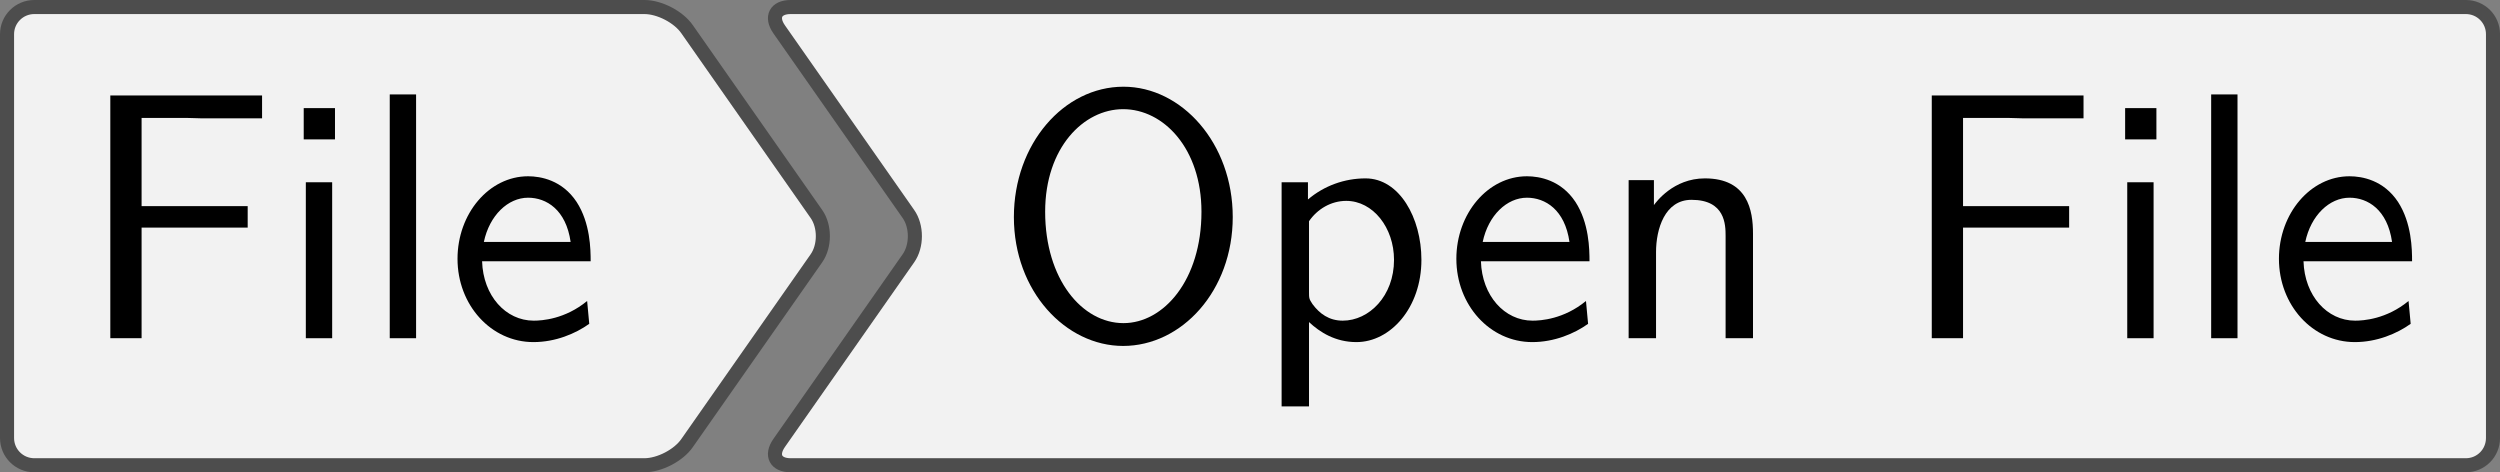
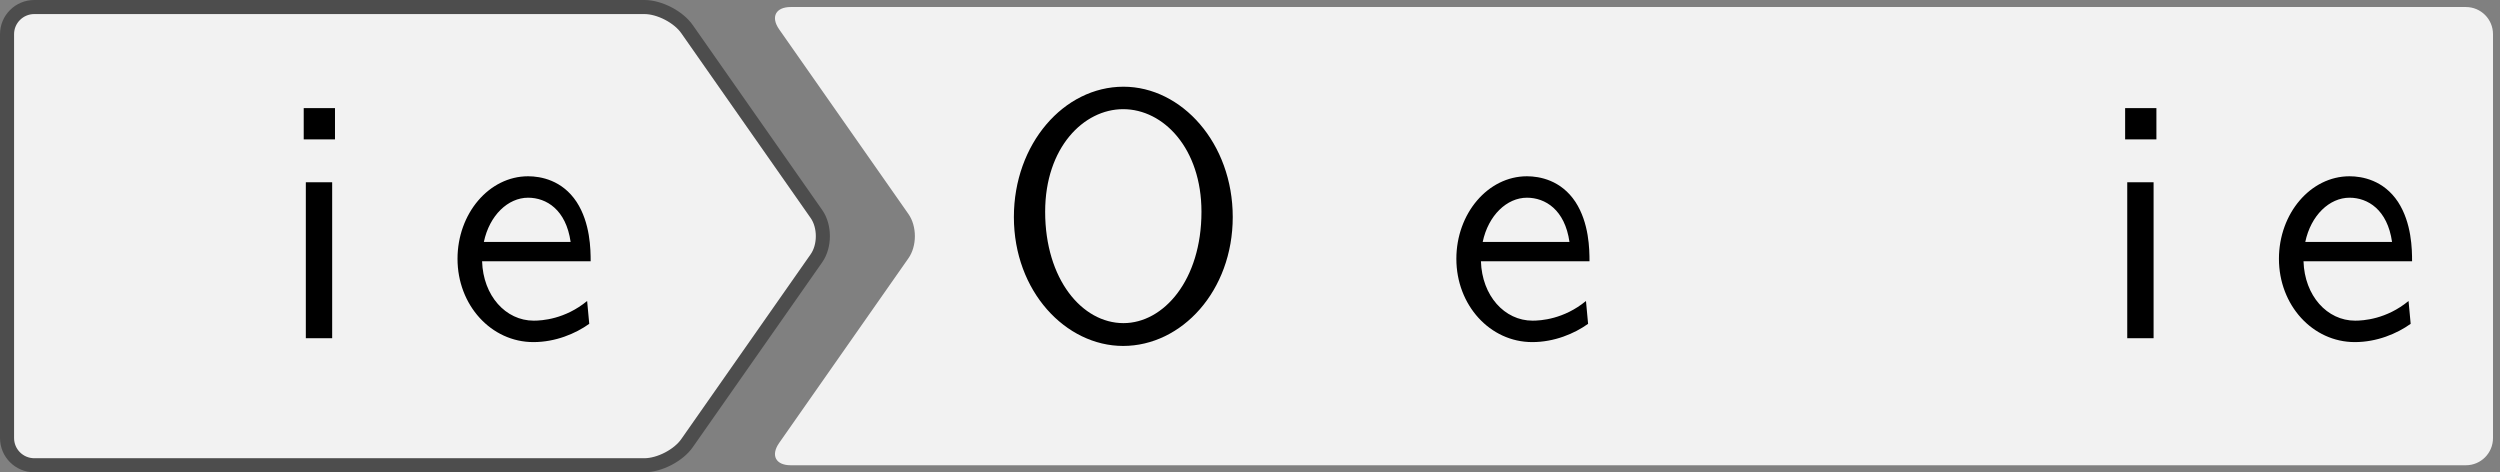
<svg xmlns="http://www.w3.org/2000/svg" xmlns:xlink="http://www.w3.org/1999/xlink" version="1.1" width="99.263pt" height="18.752pt" viewBox="41.841 200.085 99.263 18.752">
  <rect x="41.841" y="200.085" width="99.263" height="18.752" fill="#808080" stroke="none" />
  <defs>
-     <path id="g16-70" d="M5.24-6.237V-6.884H.936V0H1.823V-3.138H4.832V-3.746H1.823V-6.247H3.128C3.248-6.247 3.367-6.237 3.487-6.237H5.24Z" />
    <path id="g16-79" d="M6.765-3.437C6.765-5.529 5.32-7.133 3.666-7.133C1.973-7.133 .558-5.509 .558-3.437C.558-1.325 2.032 .219 3.656 .219C5.32 .219 6.765-1.345 6.765-3.437ZM5.878-3.587C5.878-1.644 4.802-.428 3.666-.428C2.491-.428 1.445-1.674 1.445-3.587C1.445-5.41 2.54-6.496 3.656-6.496C4.812-6.496 5.878-5.37 5.878-3.587Z" />
    <path id="g16-101" d="M4.125-2.182C4.125-2.521 4.115-3.268 3.726-3.866C3.318-4.483 2.71-4.593 2.351-4.593C1.245-4.593 .349-3.537 .349-2.252C.349-.936 1.305 .11 2.501 .11C3.128 .11 3.696-.13 4.085-.408L4.025-1.056C3.397-.538 2.74-.498 2.511-.498C1.714-.498 1.076-1.205 1.046-2.182H4.125ZM3.557-2.73H1.096C1.255-3.487 1.783-3.985 2.351-3.985C2.869-3.985 3.427-3.646 3.557-2.73Z" />
    <path id="g16-105" d="M1.554 0V-4.423H.807V0H1.554ZM1.634-5.639V-6.526H.747V-5.639H1.634Z" />
-     <path id="g16-108" d="M1.554 0V-6.914H.807V0H1.554Z" />
-     <path id="g16-110" d="M4.334 0V-2.969C4.334-3.626 4.184-4.533 2.969-4.533C2.072-4.533 1.584-3.856 1.524-3.776V-4.483H.807V0H1.584V-2.441C1.584-3.098 1.833-3.925 2.59-3.925C3.547-3.925 3.557-3.218 3.557-2.899V0H4.334Z" />
-     <path id="g16-112" d="M4.782-2.222C4.782-3.417 4.154-4.533 3.198-4.533C2.6-4.533 2.022-4.324 1.564-3.935V-4.423H.817V1.933H1.594V-.458C1.903-.169 2.341 .11 2.939 .11C3.905 .11 4.782-.867 4.782-2.222ZM4.005-2.222C4.005-1.196 3.298-.498 2.55-.498C2.162-.498 1.893-.697 1.694-.966C1.594-1.116 1.594-1.136 1.594-1.315V-3.318C1.833-3.666 2.222-3.895 2.65-3.895C3.407-3.895 4.005-3.138 4.005-2.222Z" />
  </defs>
  <g id="page1" transform="matrix(1.4 0 0 1.4 0 0)">
    <path d="M40.281 143.117H48.16C48.59 143.117 49.133 143.398 49.375 143.75L53.039 148.984C53.285 149.332 53.285 149.898 53.039 150.246L49.375 155.48C49.133 155.832 48.59 156.113 48.16 156.113H40.281C39.855 156.113 39.164 156.113 38.738 156.113H30.859C30.434 156.113 30.086 155.77 30.086 155.34V150.387C30.086 149.961 30.086 149.27 30.086 148.844V143.887C30.086 143.461 30.434 143.117 30.859 143.117H38.738C39.164 143.117 39.855 143.117 40.281 143.117Z" fill="#f2f2f2" />
    <path d="M40.281 143.117H48.16C48.59 143.117 49.133 143.398 49.375 143.75L53.039 148.984C53.285 149.332 53.285 149.898 53.039 150.246L49.375 155.48C49.133 155.832 48.59 156.113 48.16 156.113H40.281C39.855 156.113 39.164 156.113 38.738 156.113H30.859C30.434 156.113 30.086 155.77 30.086 155.34V150.387C30.086 149.961 30.086 149.27 30.086 148.844V143.887C30.086 143.461 30.434 143.117 30.859 143.117H38.738C39.164 143.117 39.855 143.117 40.281 143.117Z" stroke="#4d4d4d" fill="none" stroke-width=".399" stroke-miterlimit="10" />
    <g transform="matrix(1 0 0 1 -7.431 2.895)">
      <use x="39.51" y="149.615" xlink:href="#g16-70" />
      <use x="45.184" y="149.615" xlink:href="#g16-105" />
      <use x="47.564" y="149.615" xlink:href="#g16-108" />
      <use x="49.944" y="149.615" xlink:href="#g16-101" />
    </g>
    <path d="M79.113 143.117H99.82C100.246 143.117 100.59 143.461 100.59 143.887V148.844C100.59 149.27 100.59 149.961 100.59 150.387V155.34C100.59 155.77 100.246 156.113 99.82 156.113H79.113C78.687 156.113 77.996 156.113 77.57 156.113H52.312C51.887 156.113 51.738 155.832 51.984 155.48L55.648 150.246C55.895 149.898 55.895 149.332 55.648 148.984L51.984 143.75C51.738 143.398 51.887 143.117 52.312 143.117H77.57C77.996 143.117 78.687 143.117 79.113 143.117Z" fill="#f2f2f2" />
-     <path d="M79.113 143.117H99.82C100.246 143.117 100.59 143.461 100.59 143.887V148.844C100.59 149.27 100.59 149.961 100.59 150.387V155.34C100.59 155.77 100.246 156.113 99.82 156.113H79.113C78.687 156.113 77.996 156.113 77.57 156.113H52.312C51.887 156.113 51.738 155.832 51.984 155.48L55.648 150.246C55.895 149.898 55.895 149.332 55.648 148.984L51.984 143.75C51.738 143.398 51.887 143.117 52.312 143.117H77.57C77.996 143.117 78.687 143.117 79.113 143.117Z" stroke="#4d4d4d" fill="none" stroke-width=".399" stroke-miterlimit="10" />
    <g transform="matrix(1 0 0 1 -20.258 2.895)">
      <use x="78.341" y="149.615" xlink:href="#g16-79" />
      <use x="85.675" y="149.615" xlink:href="#g16-112" />
      <use x="91.099" y="149.615" xlink:href="#g16-101" />
      <use x="95.527" y="149.615" xlink:href="#g16-110" />
      <use x="103.995" y="149.615" xlink:href="#g16-70" />
      <use x="109.668" y="149.615" xlink:href="#g16-105" />
      <use x="112.048" y="149.615" xlink:href="#g16-108" />
      <use x="114.428" y="149.615" xlink:href="#g16-101" />
    </g>
  </g>
</svg>